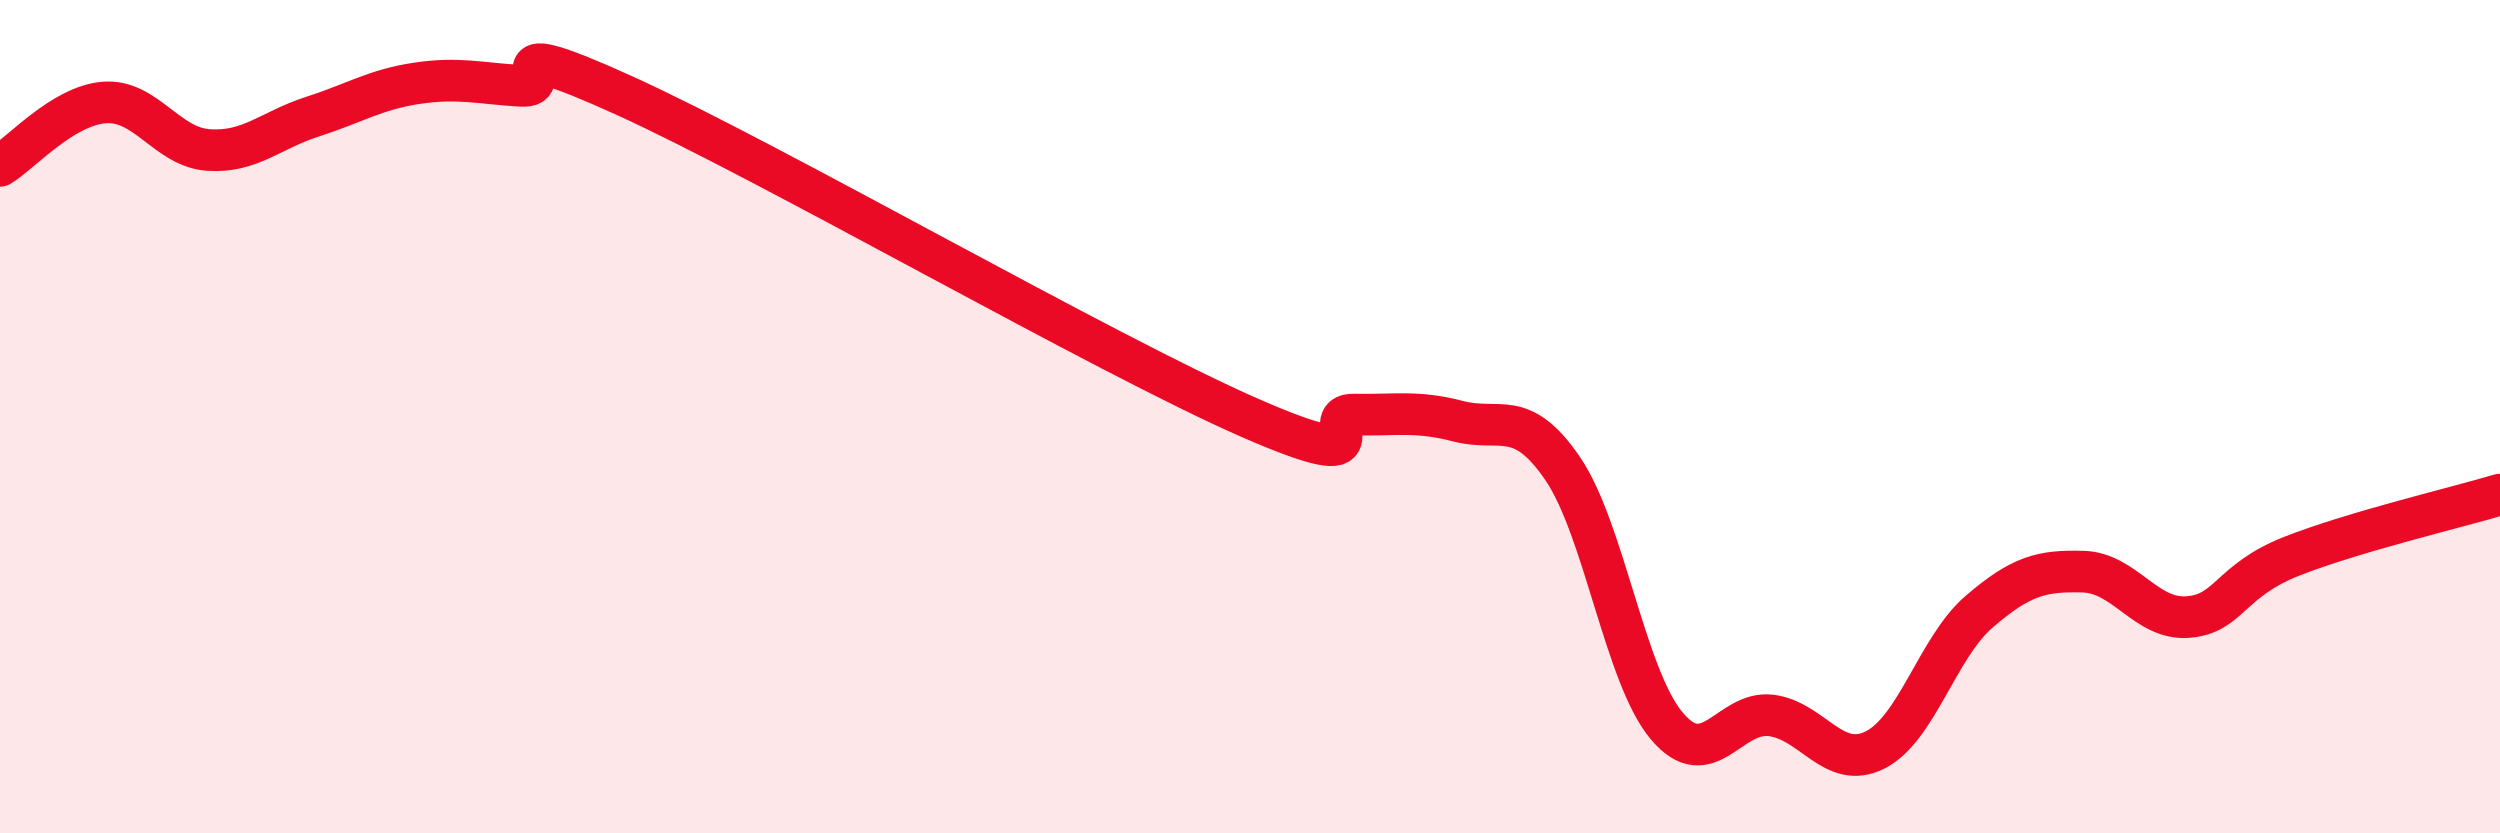
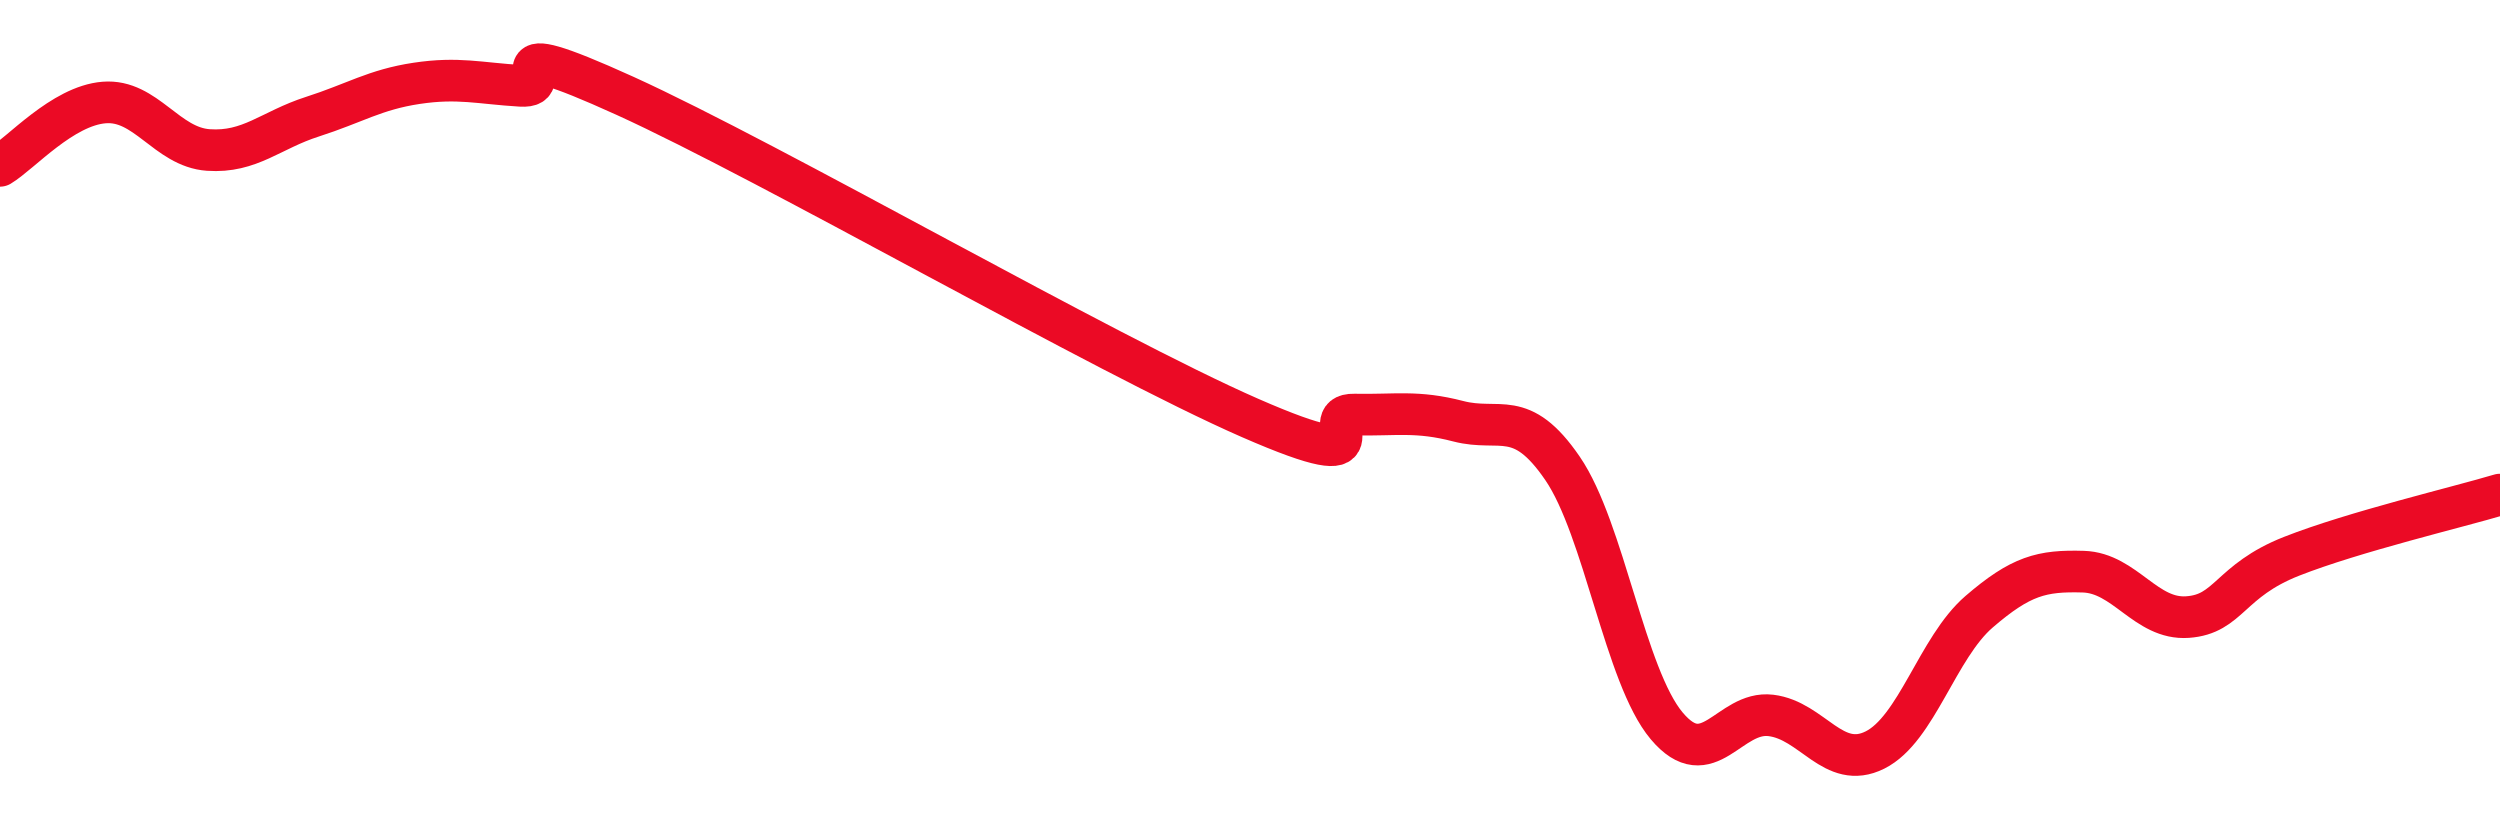
<svg xmlns="http://www.w3.org/2000/svg" width="60" height="20" viewBox="0 0 60 20">
-   <path d="M 0,3.98 C 0.5,3.68 1.5,2.54 2.5,2.46 C 3.5,2.38 4,3.53 5,3.6 C 6,3.67 6.5,3.12 7.5,2.8 C 8.5,2.48 9,2.15 10,2 C 11,1.85 11.5,2 12.5,2.06 C 13.5,2.12 11.5,0.71 15,2.3 C 18.5,3.89 26.5,8.5 30,10.03 C 33.5,11.56 31.5,9.93 32.5,9.95 C 33.5,9.97 34,9.85 35,10.11 C 36,10.37 36.5,9.78 37.5,11.24 C 38.5,12.7 39,16.23 40,17.42 C 41,18.61 41.5,17.05 42.5,17.17 C 43.5,17.29 44,18.5 45,18 C 46,17.5 46.5,15.54 47.5,14.68 C 48.5,13.82 49,13.69 50,13.72 C 51,13.75 51.5,14.88 52.5,14.81 C 53.5,14.74 53.5,13.94 55,13.35 C 56.5,12.76 59,12.17 60,11.87L60 20L0 20Z" fill="#EB0A25" opacity="0.1" stroke-linecap="round" stroke-linejoin="round" />
  <path d="M 0,3.98 C 0.5,3.68 1.5,2.54 2.5,2.46 C 3.5,2.38 4,3.53 5,3.6 C 6,3.67 6.5,3.12 7.5,2.8 C 8.5,2.48 9,2.15 10,2 C 11,1.85 11.5,2 12.5,2.06 C 13.5,2.12 11.5,0.71 15,2.3 C 18.5,3.89 26.5,8.5 30,10.03 C 33.5,11.56 31.5,9.93 32.5,9.95 C 33.5,9.97 34,9.85 35,10.11 C 36,10.37 36.5,9.78 37.5,11.24 C 38.5,12.7 39,16.23 40,17.42 C 41,18.61 41.5,17.05 42.5,17.17 C 43.5,17.29 44,18.5 45,18 C 46,17.5 46.5,15.54 47.5,14.68 C 48.5,13.82 49,13.69 50,13.72 C 51,13.75 51.5,14.88 52.5,14.81 C 53.5,14.74 53.5,13.94 55,13.35 C 56.5,12.76 59,12.17 60,11.87" stroke="#EB0A25" stroke-width="1" fill="none" stroke-linecap="round" stroke-linejoin="round" />
</svg>